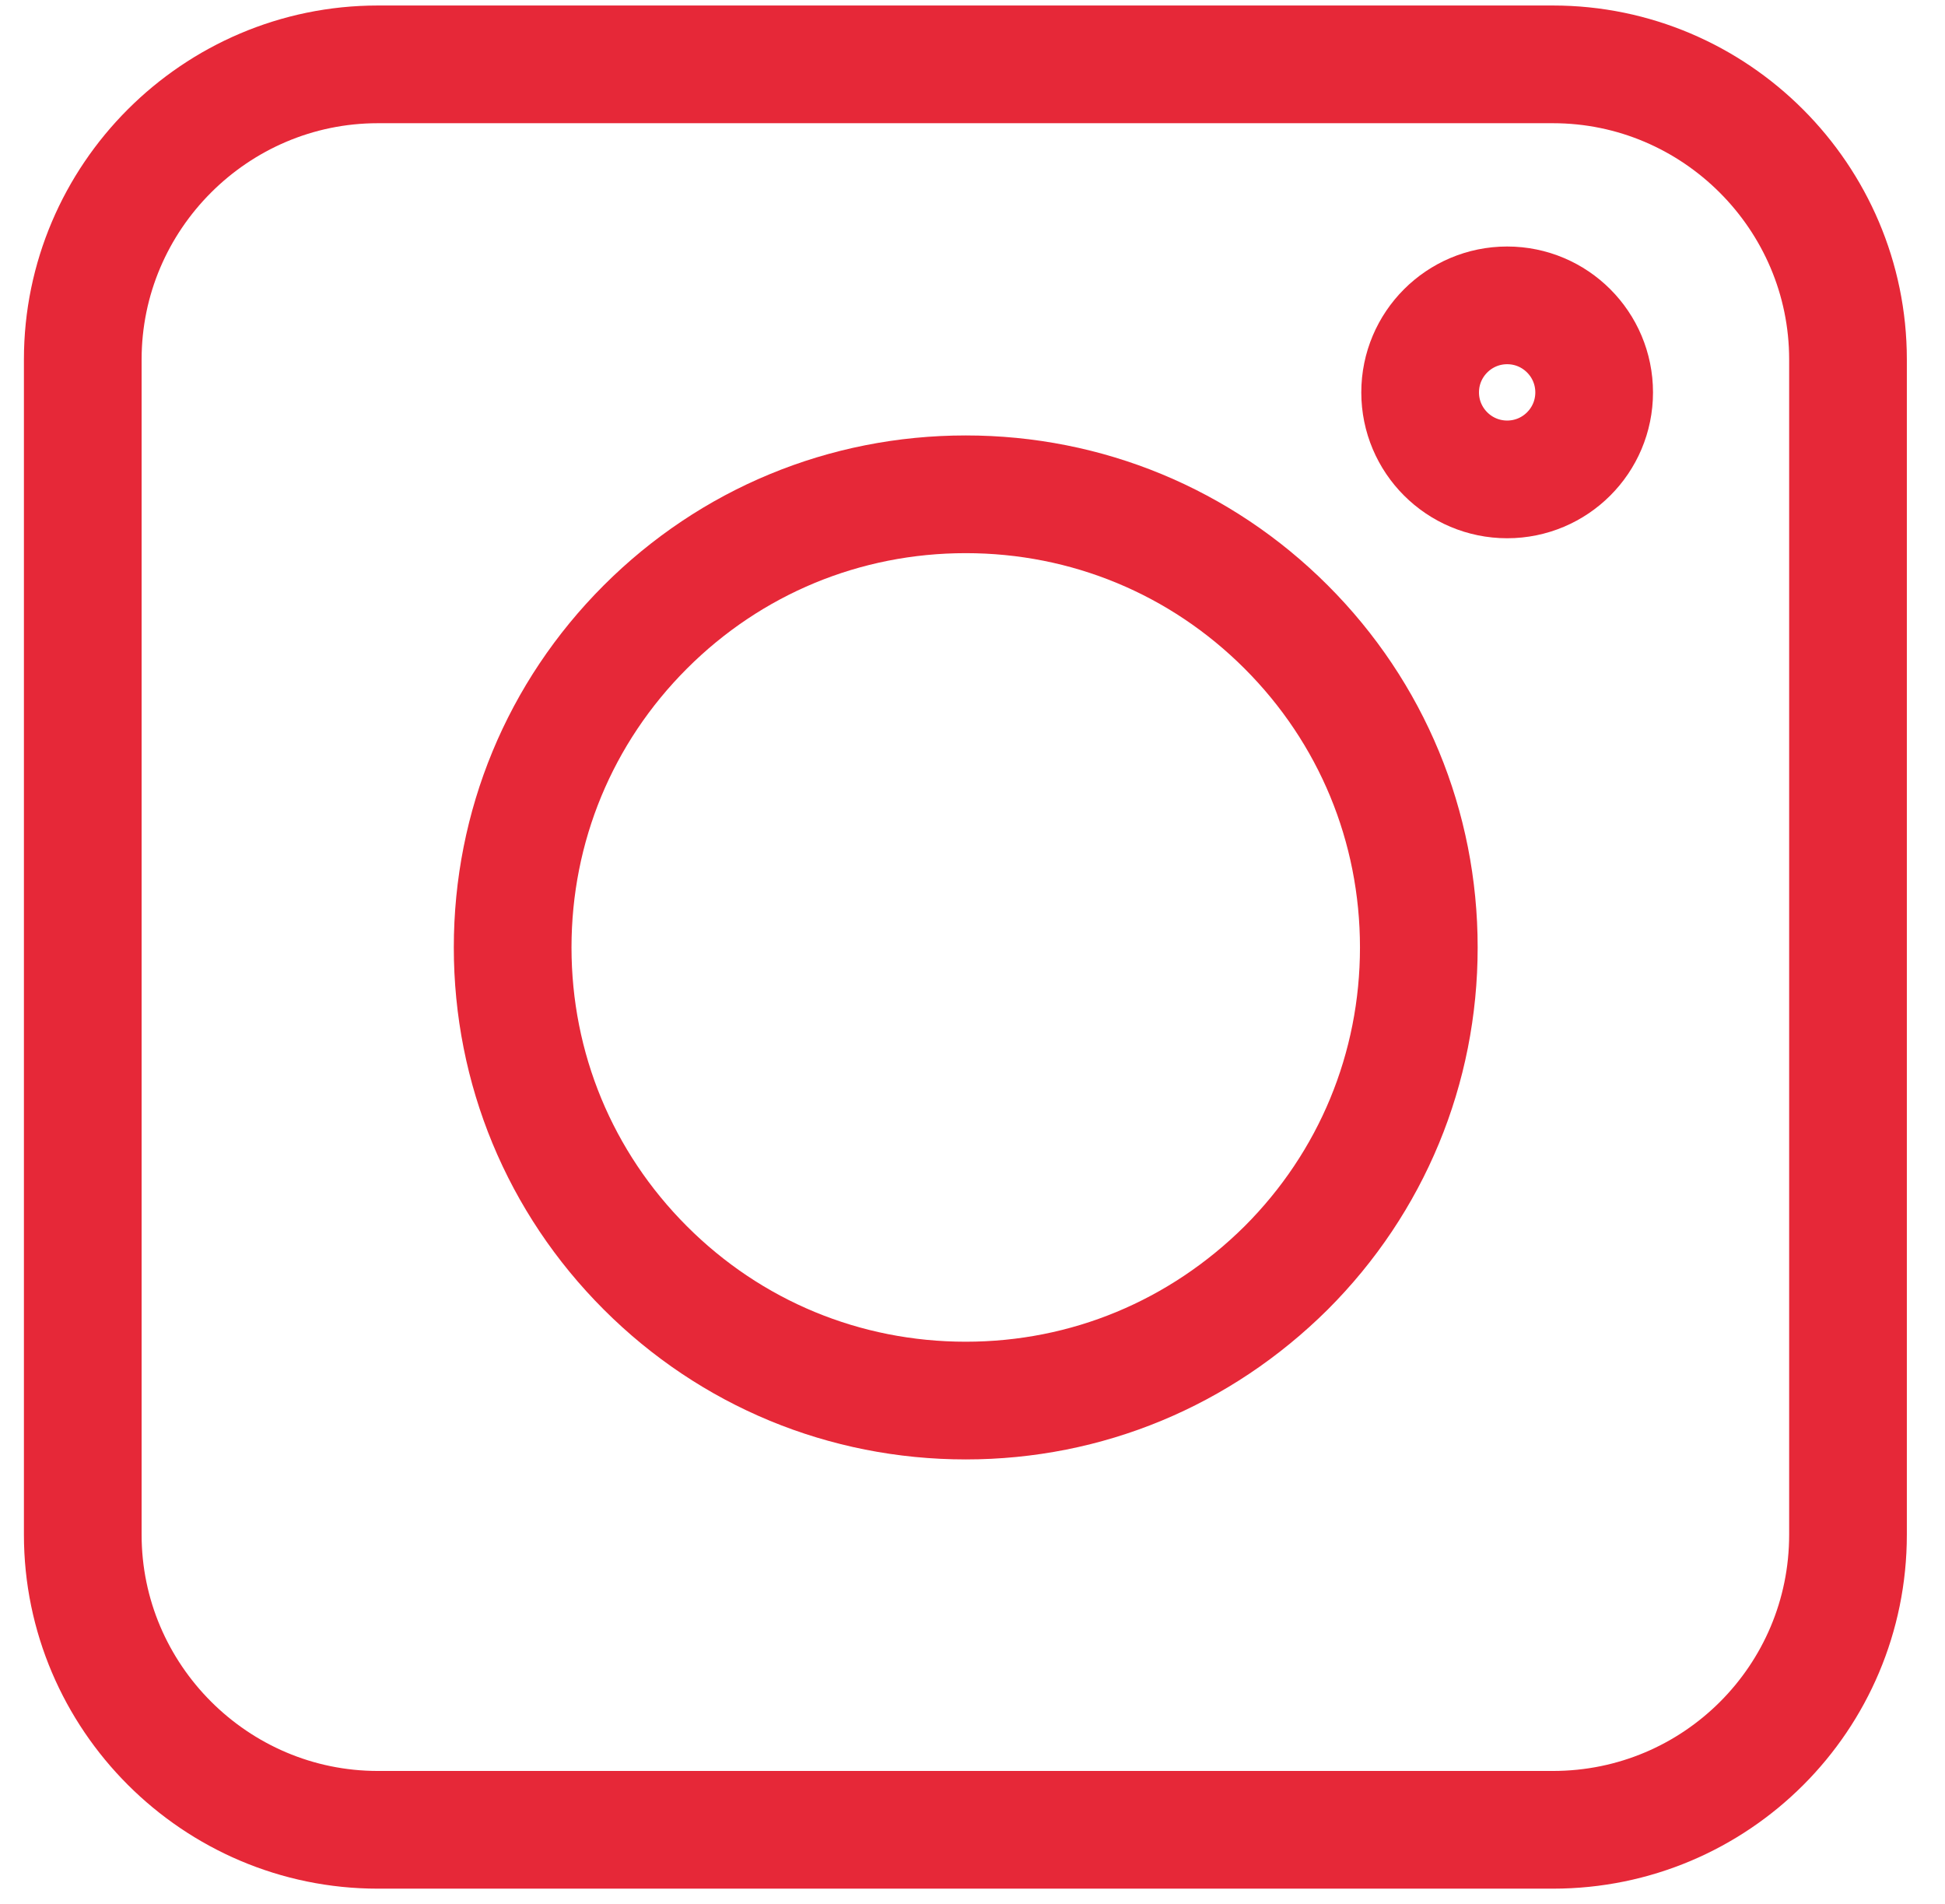
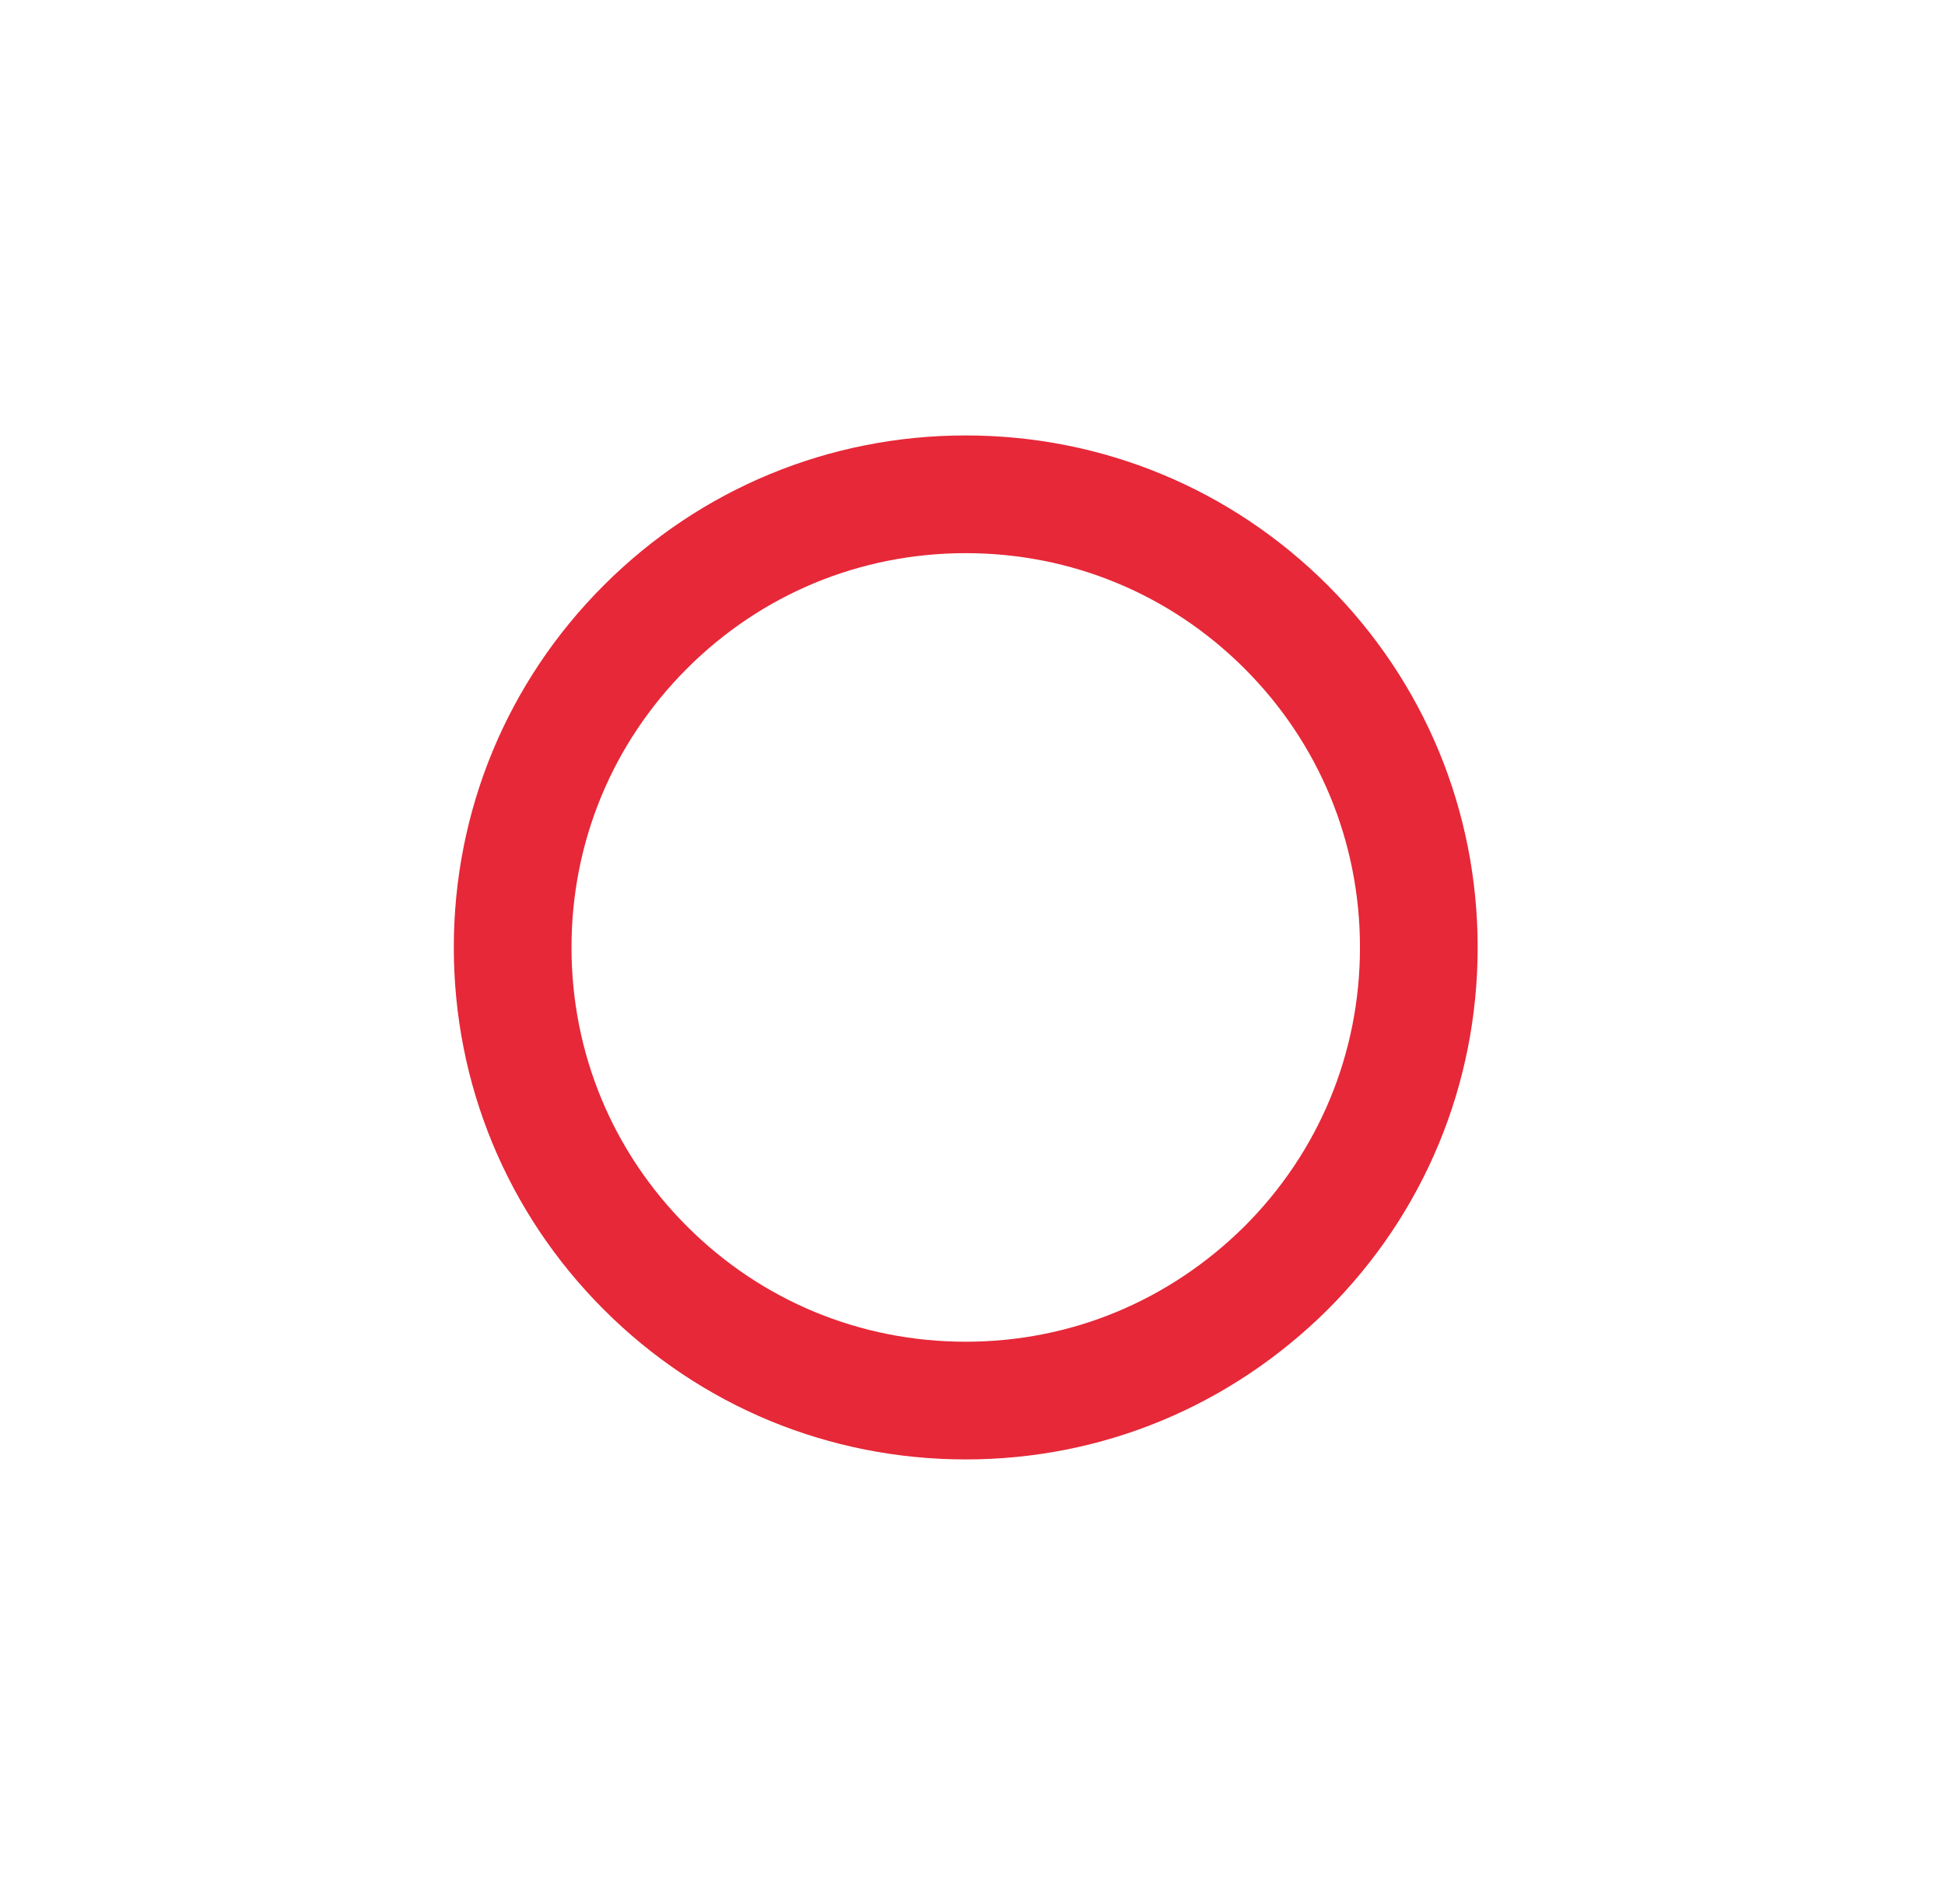
<svg xmlns="http://www.w3.org/2000/svg" width="47" height="46" viewBox="0 0 47 46" fill="none">
-   <path d="M37.526 44.211H9.13C5.206 44.211 2 41.005 2 37.081V8.685C2 4.761 5.206 1.555 9.13 1.555H37.526C41.45 1.555 44.656 4.761 44.656 8.685V37.081C44.656 41.023 41.468 44.211 37.526 44.211Z" stroke="#E62838" stroke-width="2.844" />
  <path d="M15.594 30.634C17.661 32.702 20.411 33.84 23.337 33.84C26.262 33.84 28.995 32.702 31.08 30.634C33.147 28.567 34.285 25.817 34.285 22.892C34.285 19.966 33.147 17.216 31.08 15.149C29.013 13.082 26.262 11.943 23.337 11.943C20.411 11.943 17.661 13.082 15.594 15.149C13.527 17.216 12.388 19.966 12.388 22.892C12.388 25.817 13.527 28.567 15.594 30.634Z" stroke="#E62838" stroke-width="2.844" />
-   <path d="M36.42 11.583C37.581 11.583 38.522 10.642 38.522 9.481C38.522 8.32 37.581 7.378 36.42 7.378C35.259 7.378 34.317 8.32 34.317 9.481C34.317 10.642 35.259 11.583 36.42 11.583Z" stroke="#E62838" stroke-width="2.844" />
</svg>